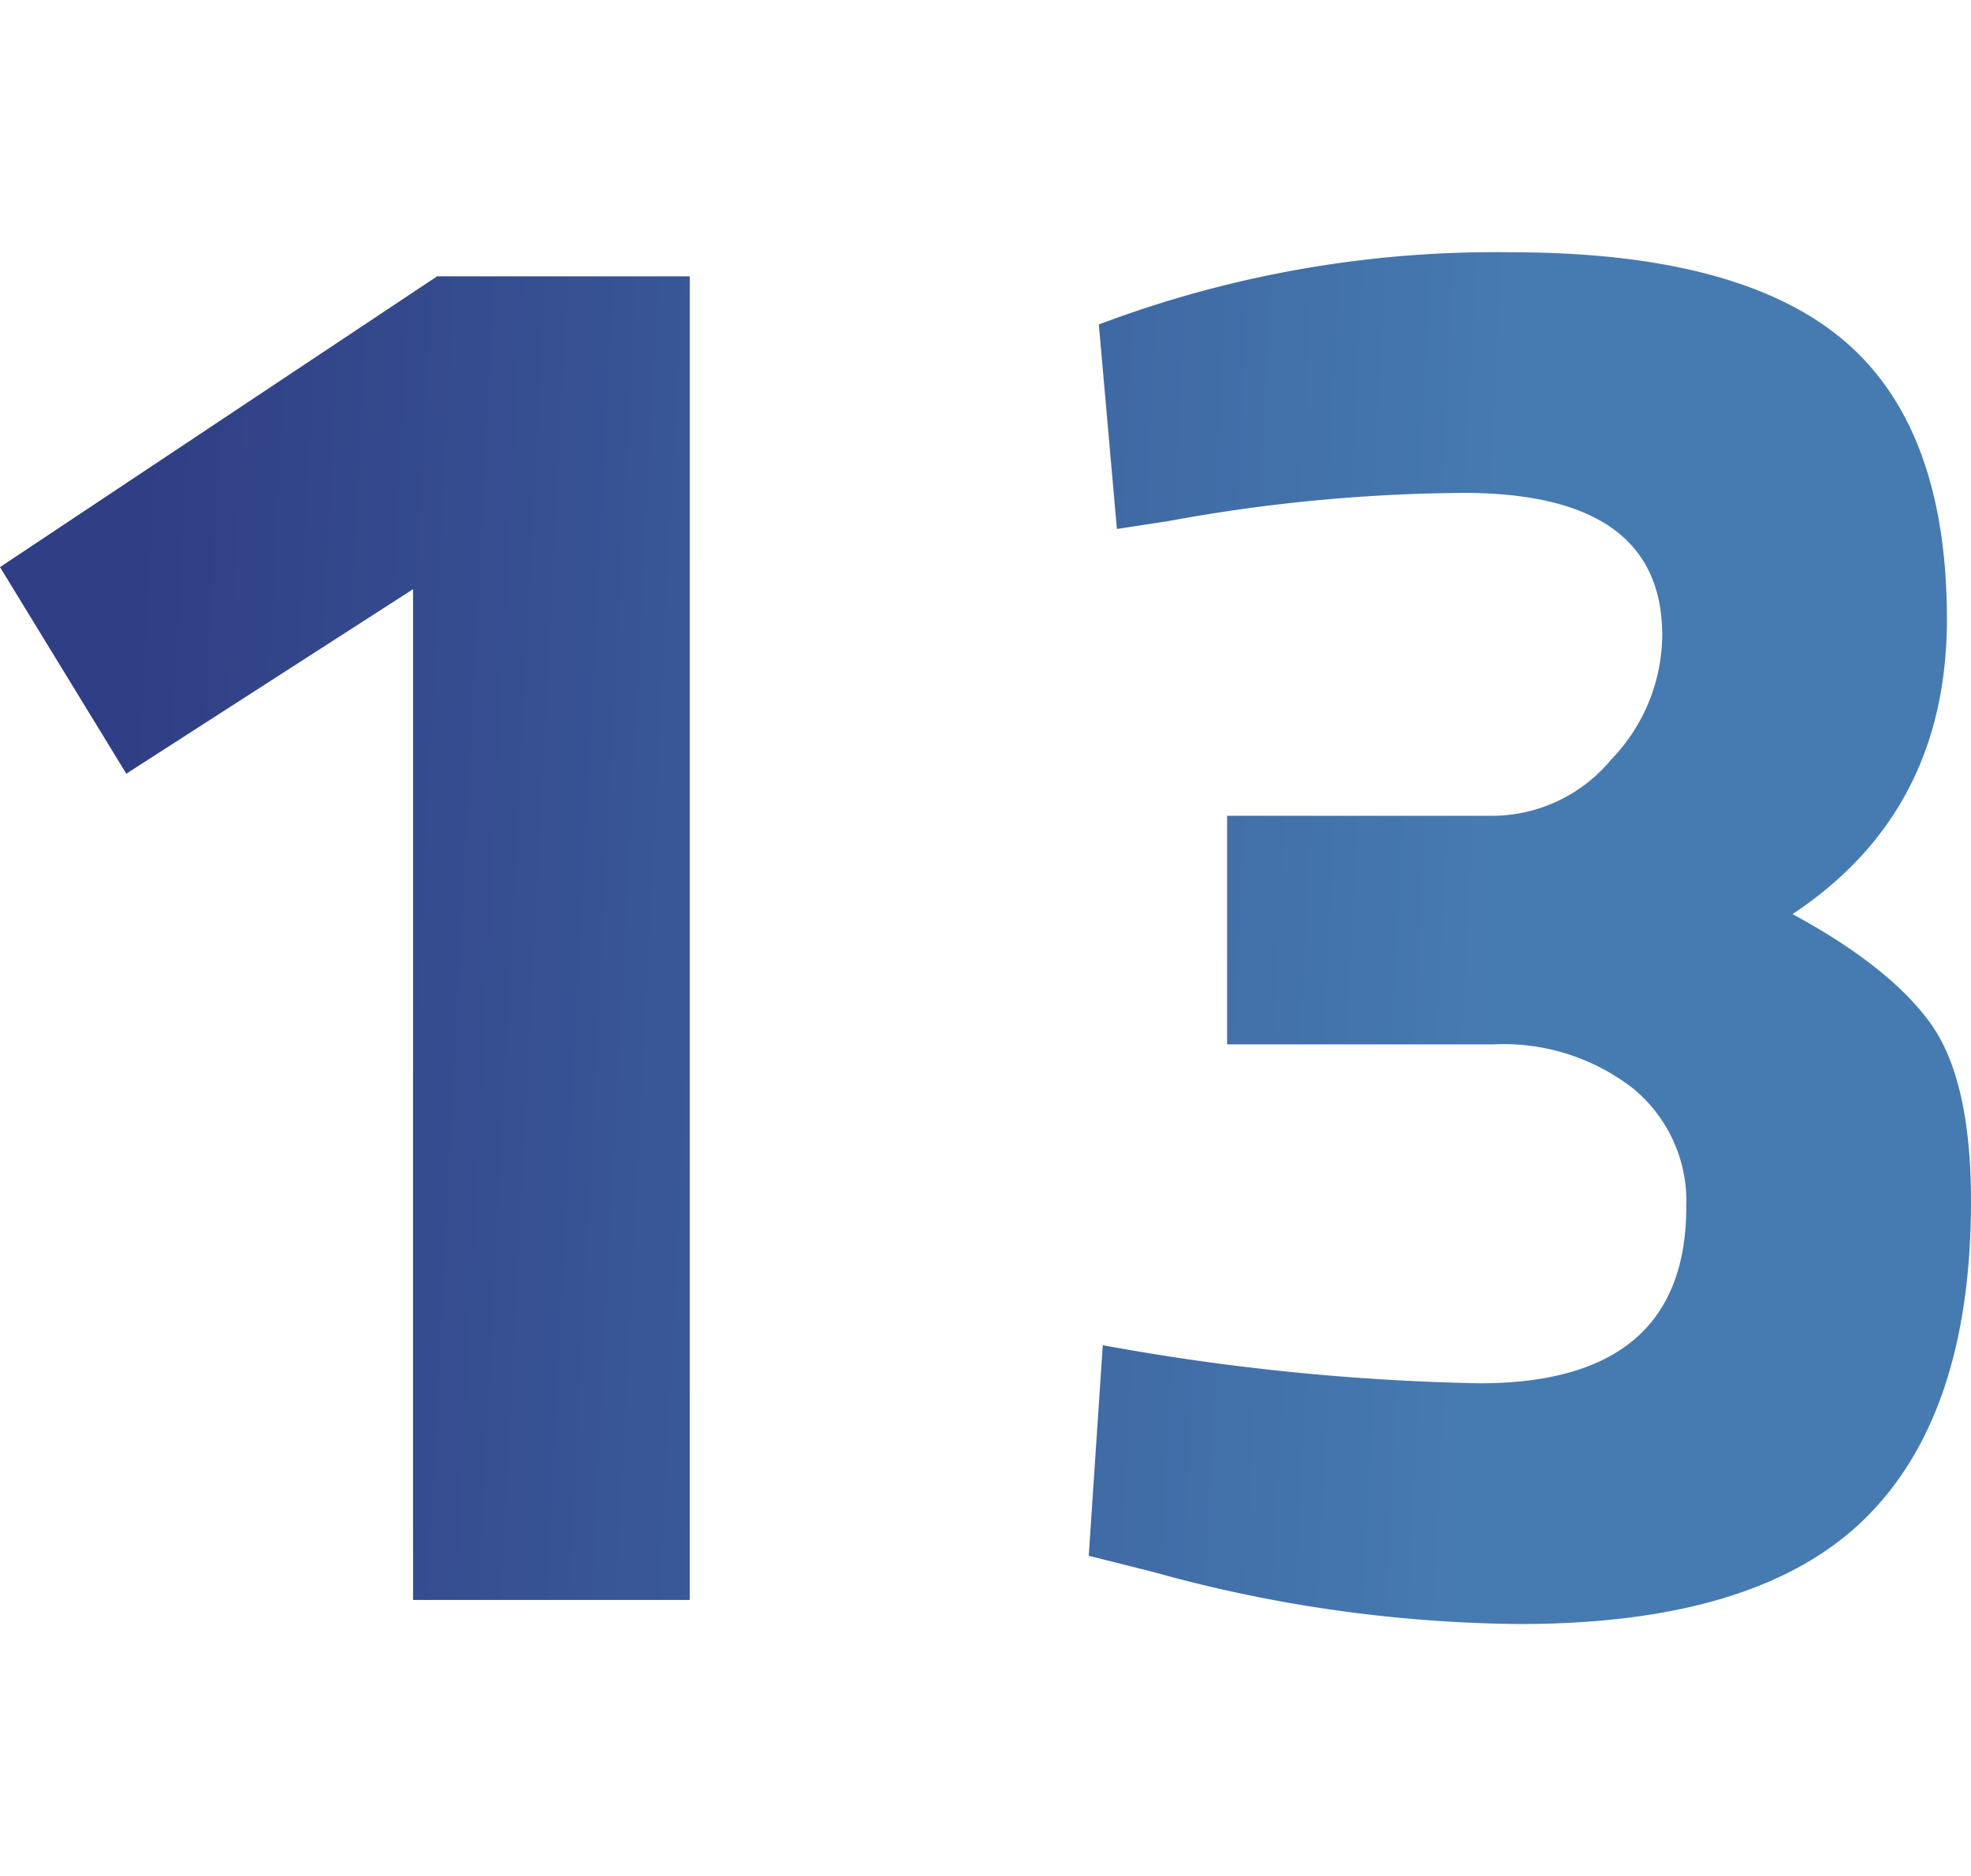
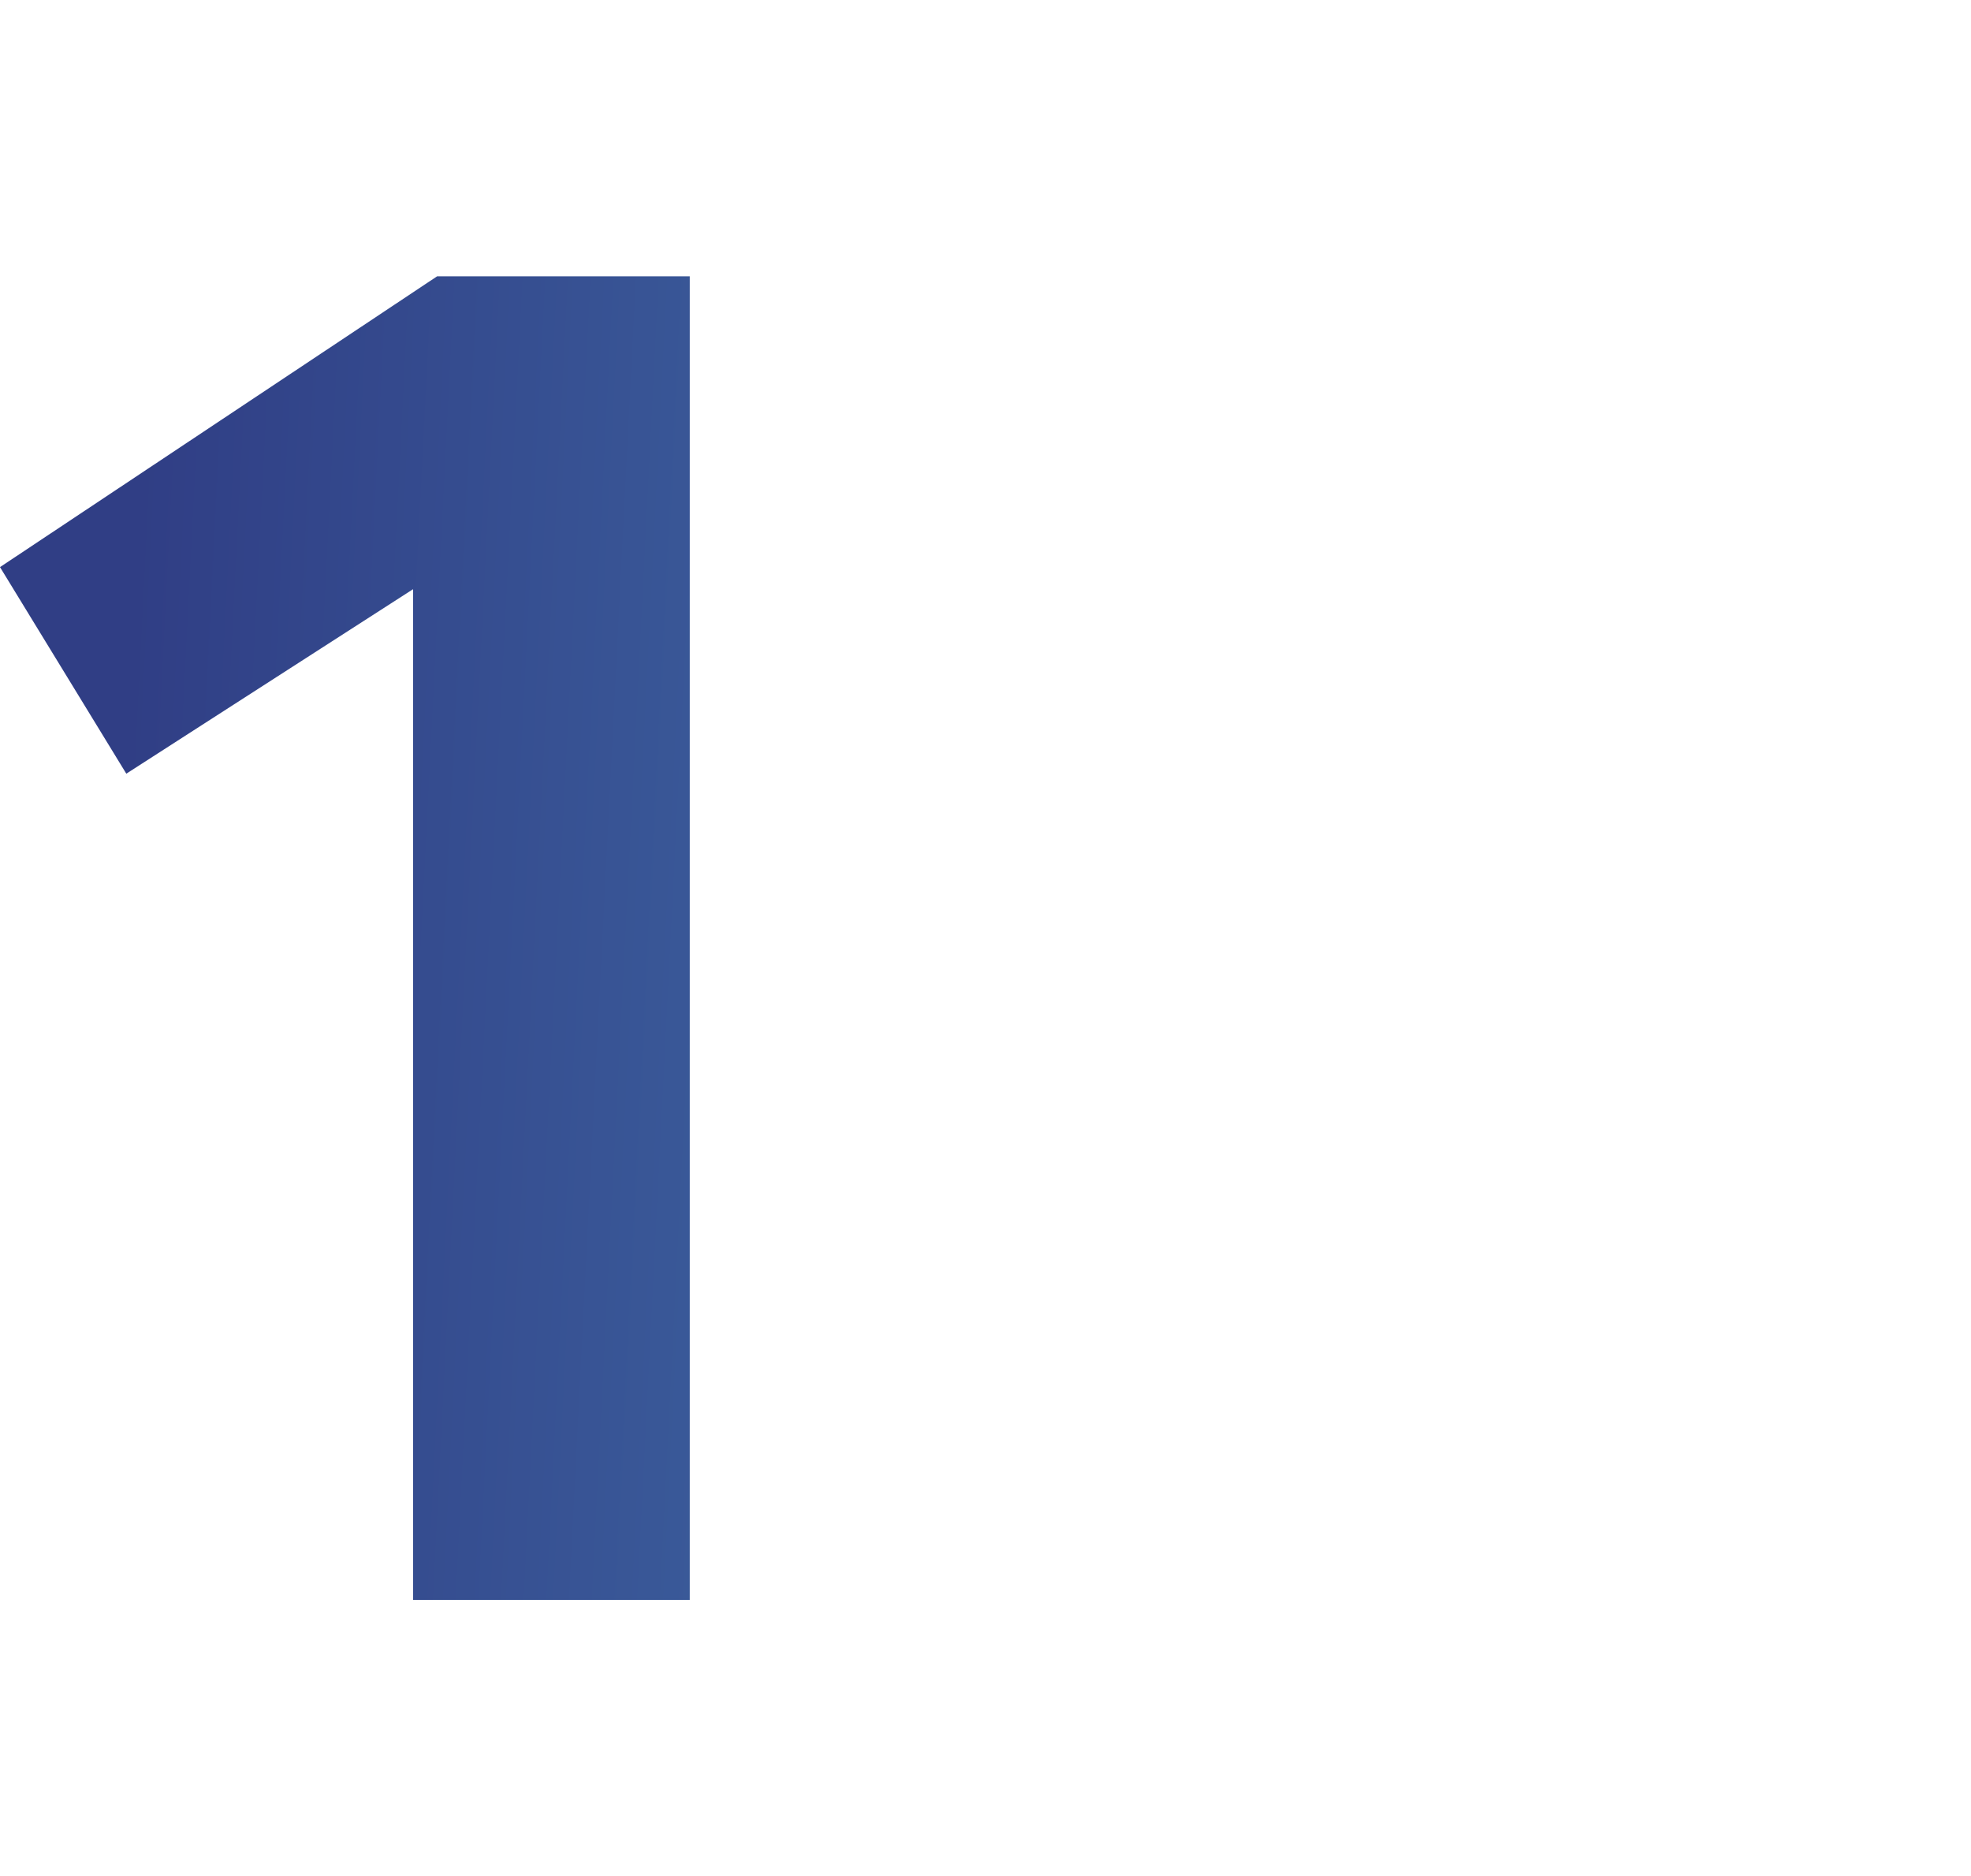
<svg xmlns="http://www.w3.org/2000/svg" xmlns:xlink="http://www.w3.org/1999/xlink" id="Layer_1" data-name="Layer 1" viewBox="0 0 120 114.21">
  <defs>
    <style>.cls-1{fill:url(#linear-gradient);}.cls-2{fill:url(#linear-gradient-2);}</style>
    <linearGradient id="linear-gradient" x1="5.774" y1="55.698" x2="91.094" y2="60.018" gradientUnits="userSpaceOnUse">
      <stop offset="0.015" stop-color="#303e85" />
      <stop offset="1" stop-color="#467bb1" />
    </linearGradient>
    <linearGradient id="linear-gradient-2" x1="5.924" y1="52.737" x2="91.244" y2="57.057" xlink:href="#linear-gradient" />
  </defs>
  <title>Number</title>
  <path class="cls-1" d="M41.994,16.82V97.39H25.148V35.864L7.69,47.094,0,34.52l26.611-17.7Z" />
-   <path class="cls-2" d="M66.9,19.75a68.332,68.332,0,0,1,25.087-4.395q13.854,0,20.2,5.31t6.347,17.028q0,11.723-9.4,17.948,5.859,3.173,8.36,6.591T120,73.1q0,13.065-6.531,19.409T92.533,98.855A85.528,85.528,0,0,1,70.192,95.68L66.286,94.7l.854-12.818a141.322,141.322,0,0,0,22.952,2.319q12.57,0,12.574-10.743a8.879,8.879,0,0,0-3.236-7.2,12.847,12.847,0,0,0-8.484-2.688H74.709V49.658H90.946a9.435,9.435,0,0,0,7.142-3.418,10.99,10.99,0,0,0,3.113-7.569q0-8.664-12.086-8.668a101.942,101.942,0,0,0-17.946,1.71L68,32.2Z" />
</svg>